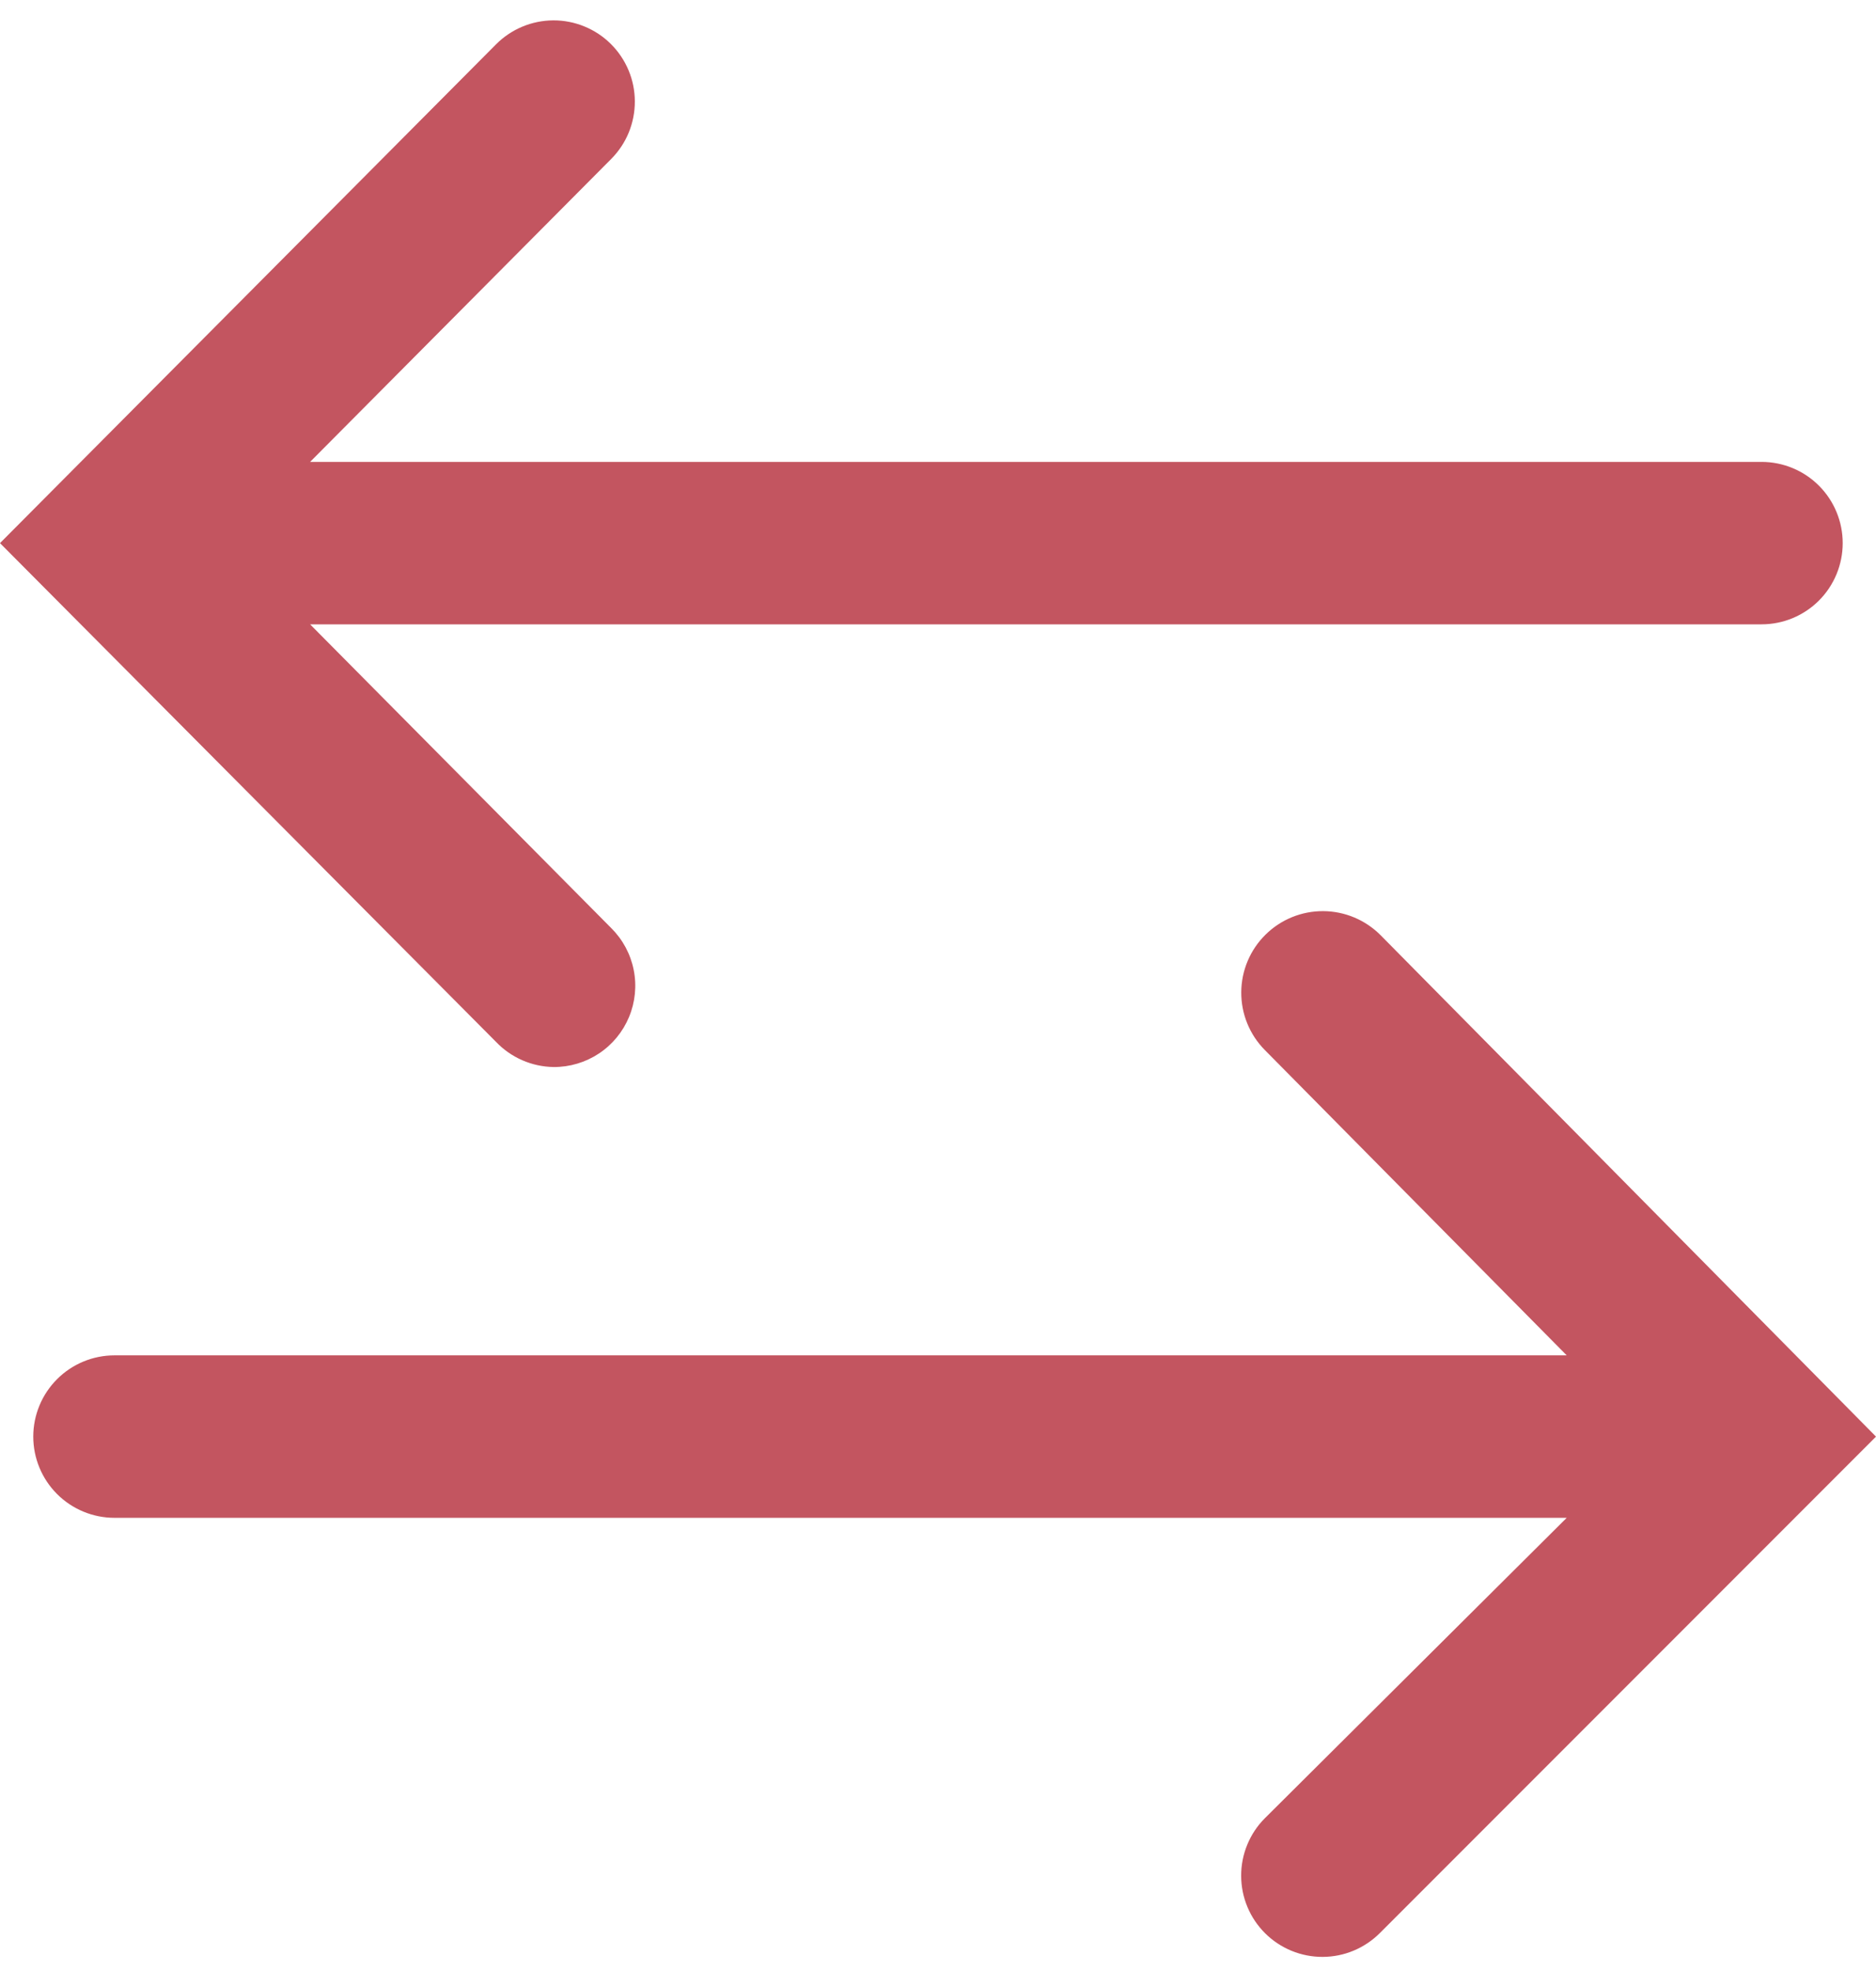
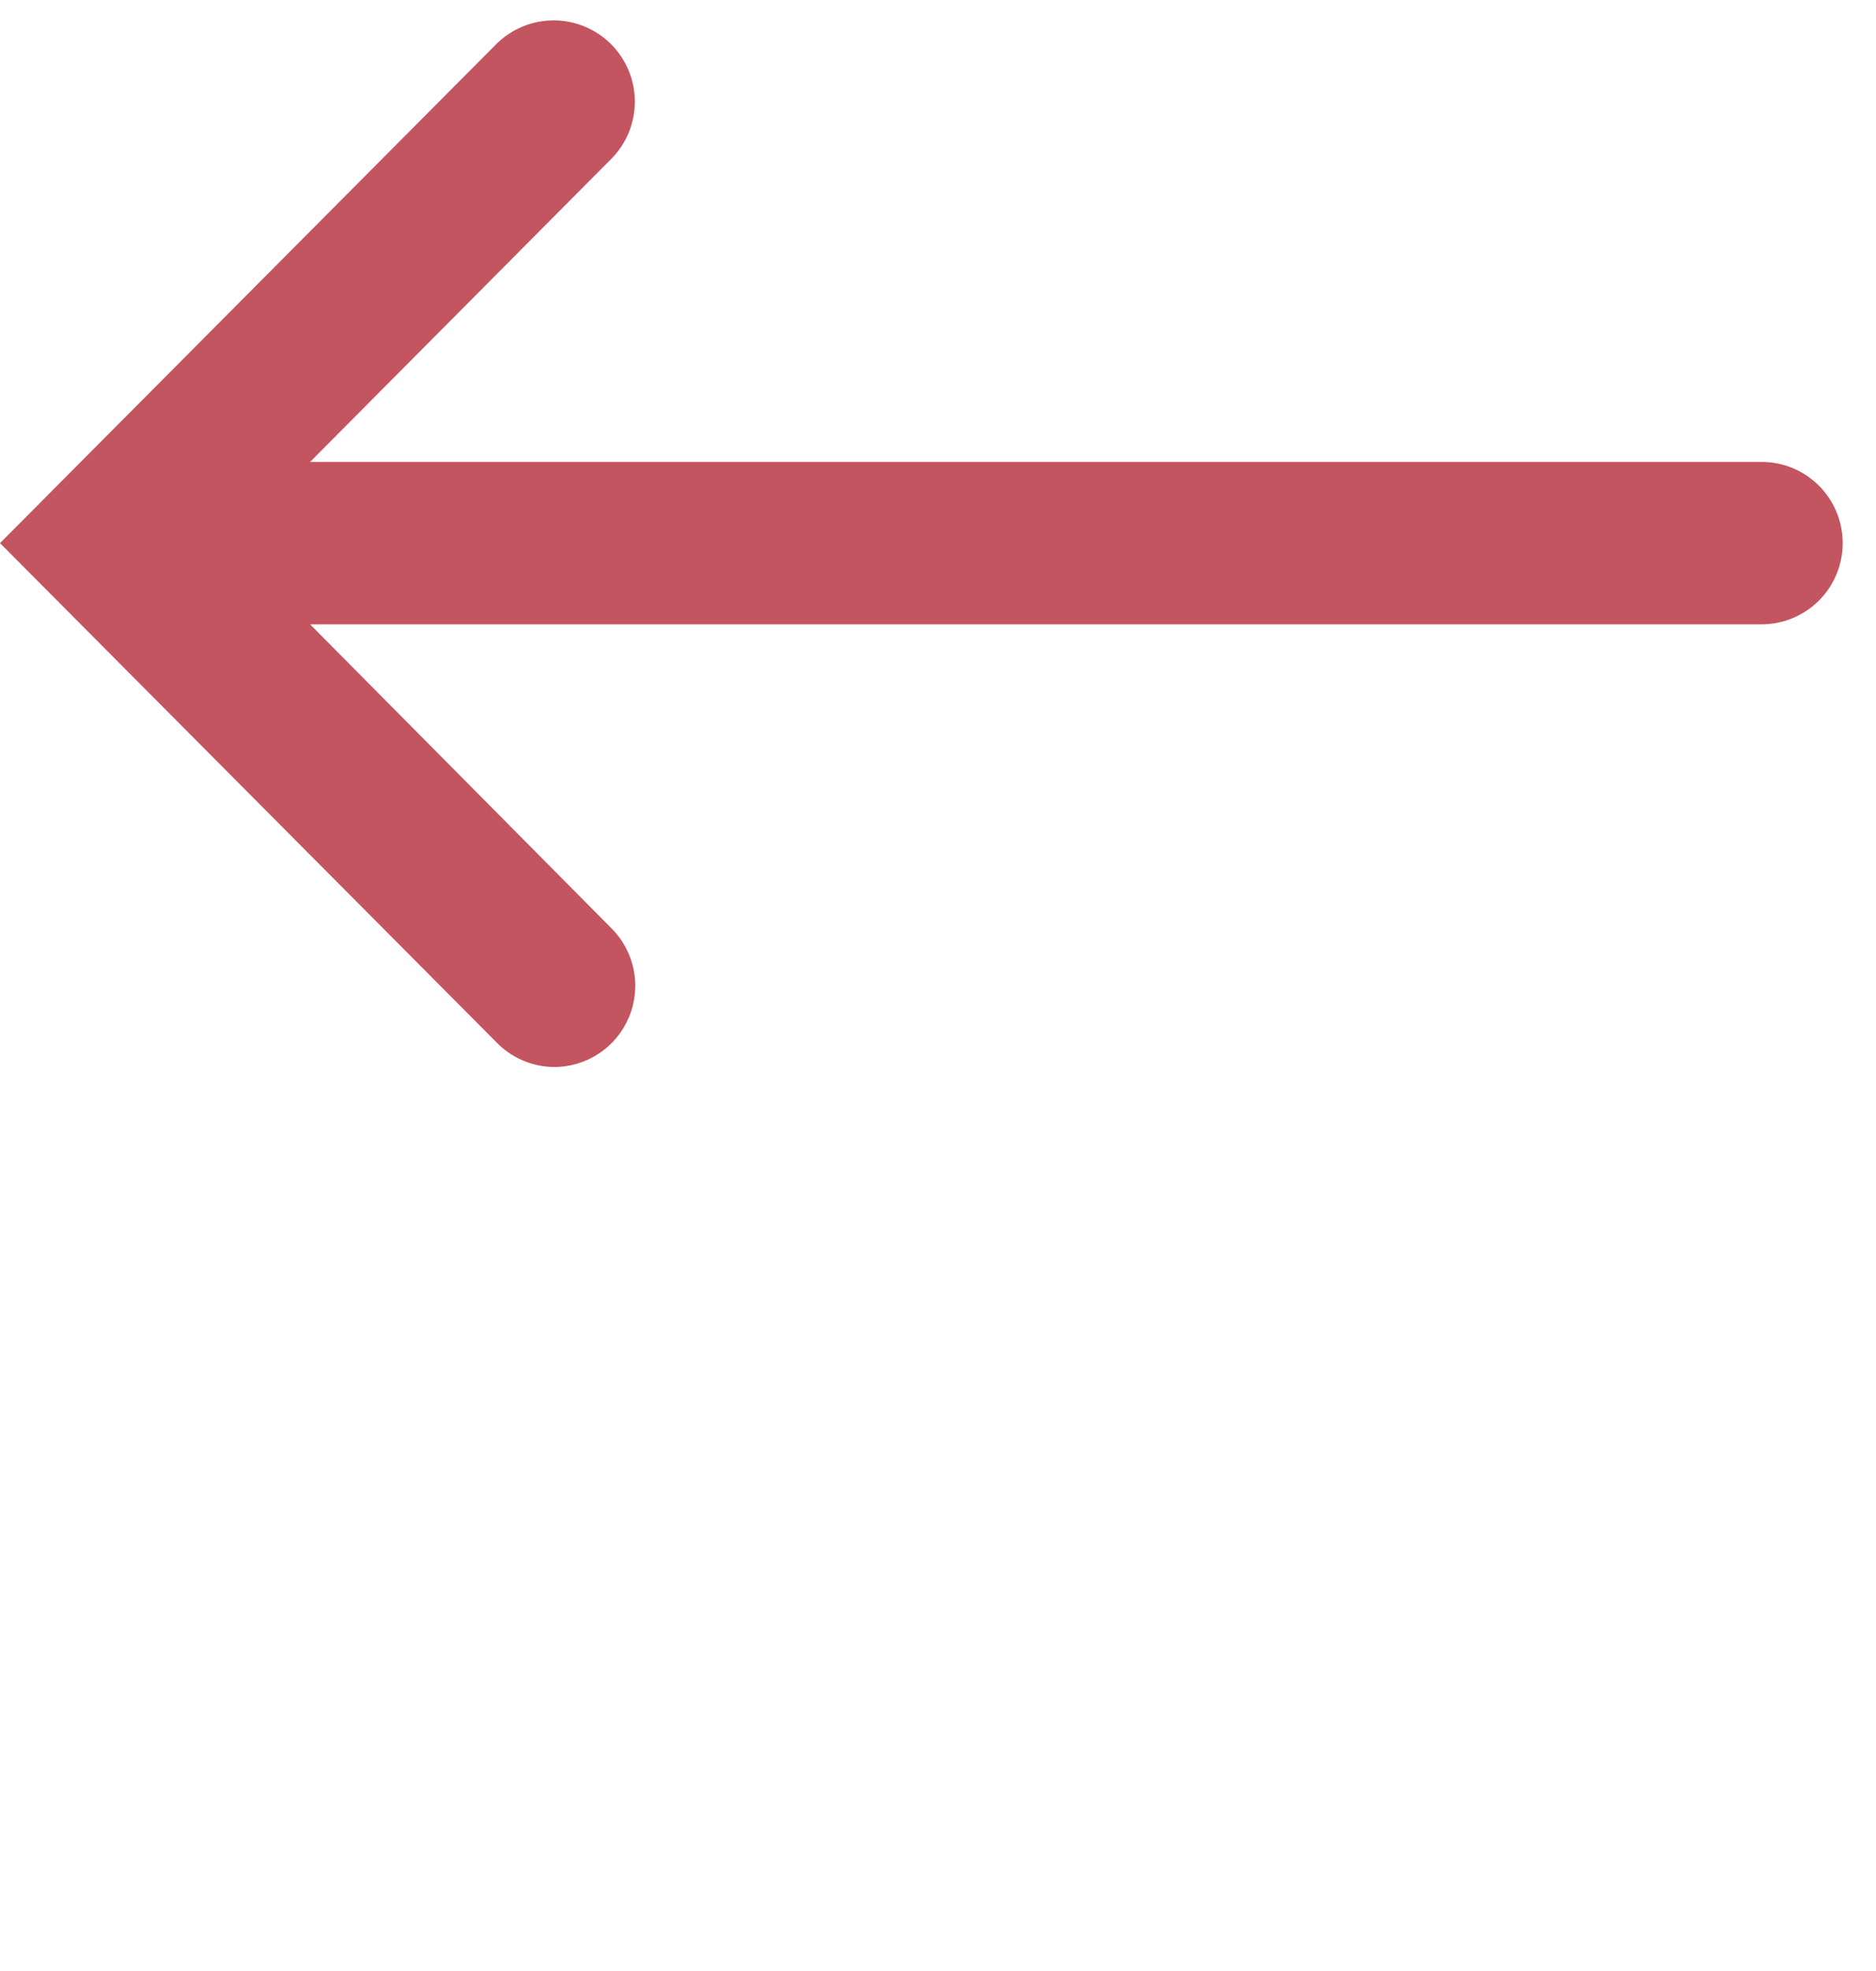
<svg xmlns="http://www.w3.org/2000/svg" width="60" height="63" viewBox="0 0 60 63" fill="none">
-   <path d="M44.163 29.9C43.677 29.407 43.016 29.128 42.325 29.123C41.633 29.118 40.968 29.388 40.476 29.874C39.983 30.359 39.704 31.02 39.699 31.712C39.694 32.403 39.964 33.068 40.45 33.56L50.108 43.322H3.661C2.972 43.322 2.312 43.596 1.825 44.083C1.338 44.57 1.064 45.23 1.064 45.919C1.064 46.607 1.338 47.268 1.825 47.755C2.312 48.241 2.972 48.515 3.661 48.515H50.108L40.45 58.121C40.209 58.363 40.019 58.65 39.89 58.966C39.76 59.282 39.694 59.62 39.696 59.961C39.697 60.302 39.765 60.639 39.897 60.954C40.028 61.269 40.221 61.554 40.463 61.795C40.705 62.035 40.992 62.225 41.308 62.355C41.623 62.484 41.961 62.55 42.302 62.549C42.644 62.548 42.981 62.48 43.296 62.348C43.611 62.216 43.896 62.024 44.137 61.782L60 45.919L44.163 29.9Z" fill="#B22332" fill-opacity="0.77" />
  <path d="M17.707 34.106C18.222 34.109 18.727 33.958 19.157 33.673C19.587 33.388 19.922 32.981 20.119 32.505C20.317 32.029 20.369 31.505 20.267 30.999C20.166 30.493 19.916 30.029 19.55 29.666L9.918 19.956H56.339C57.028 19.956 57.688 19.683 58.175 19.196C58.662 18.709 58.935 18.048 58.935 17.36C58.935 16.671 58.662 16.011 58.175 15.524C57.688 15.037 57.028 14.764 56.339 14.764H9.918L19.55 5.079C19.79 4.837 19.981 4.55 20.11 4.235C20.239 3.919 20.305 3.581 20.304 3.24C20.303 2.899 20.235 2.561 20.103 2.247C19.971 1.932 19.779 1.646 19.537 1.406C19.295 1.165 19.008 0.975 18.692 0.846C18.377 0.716 18.038 0.65 17.697 0.651C17.008 0.654 16.349 0.93 15.863 1.419L0 17.36L15.863 33.301C16.102 33.551 16.387 33.751 16.704 33.889C17.02 34.027 17.361 34.101 17.707 34.106Z" fill="#B22332" fill-opacity="0.77" />
</svg>